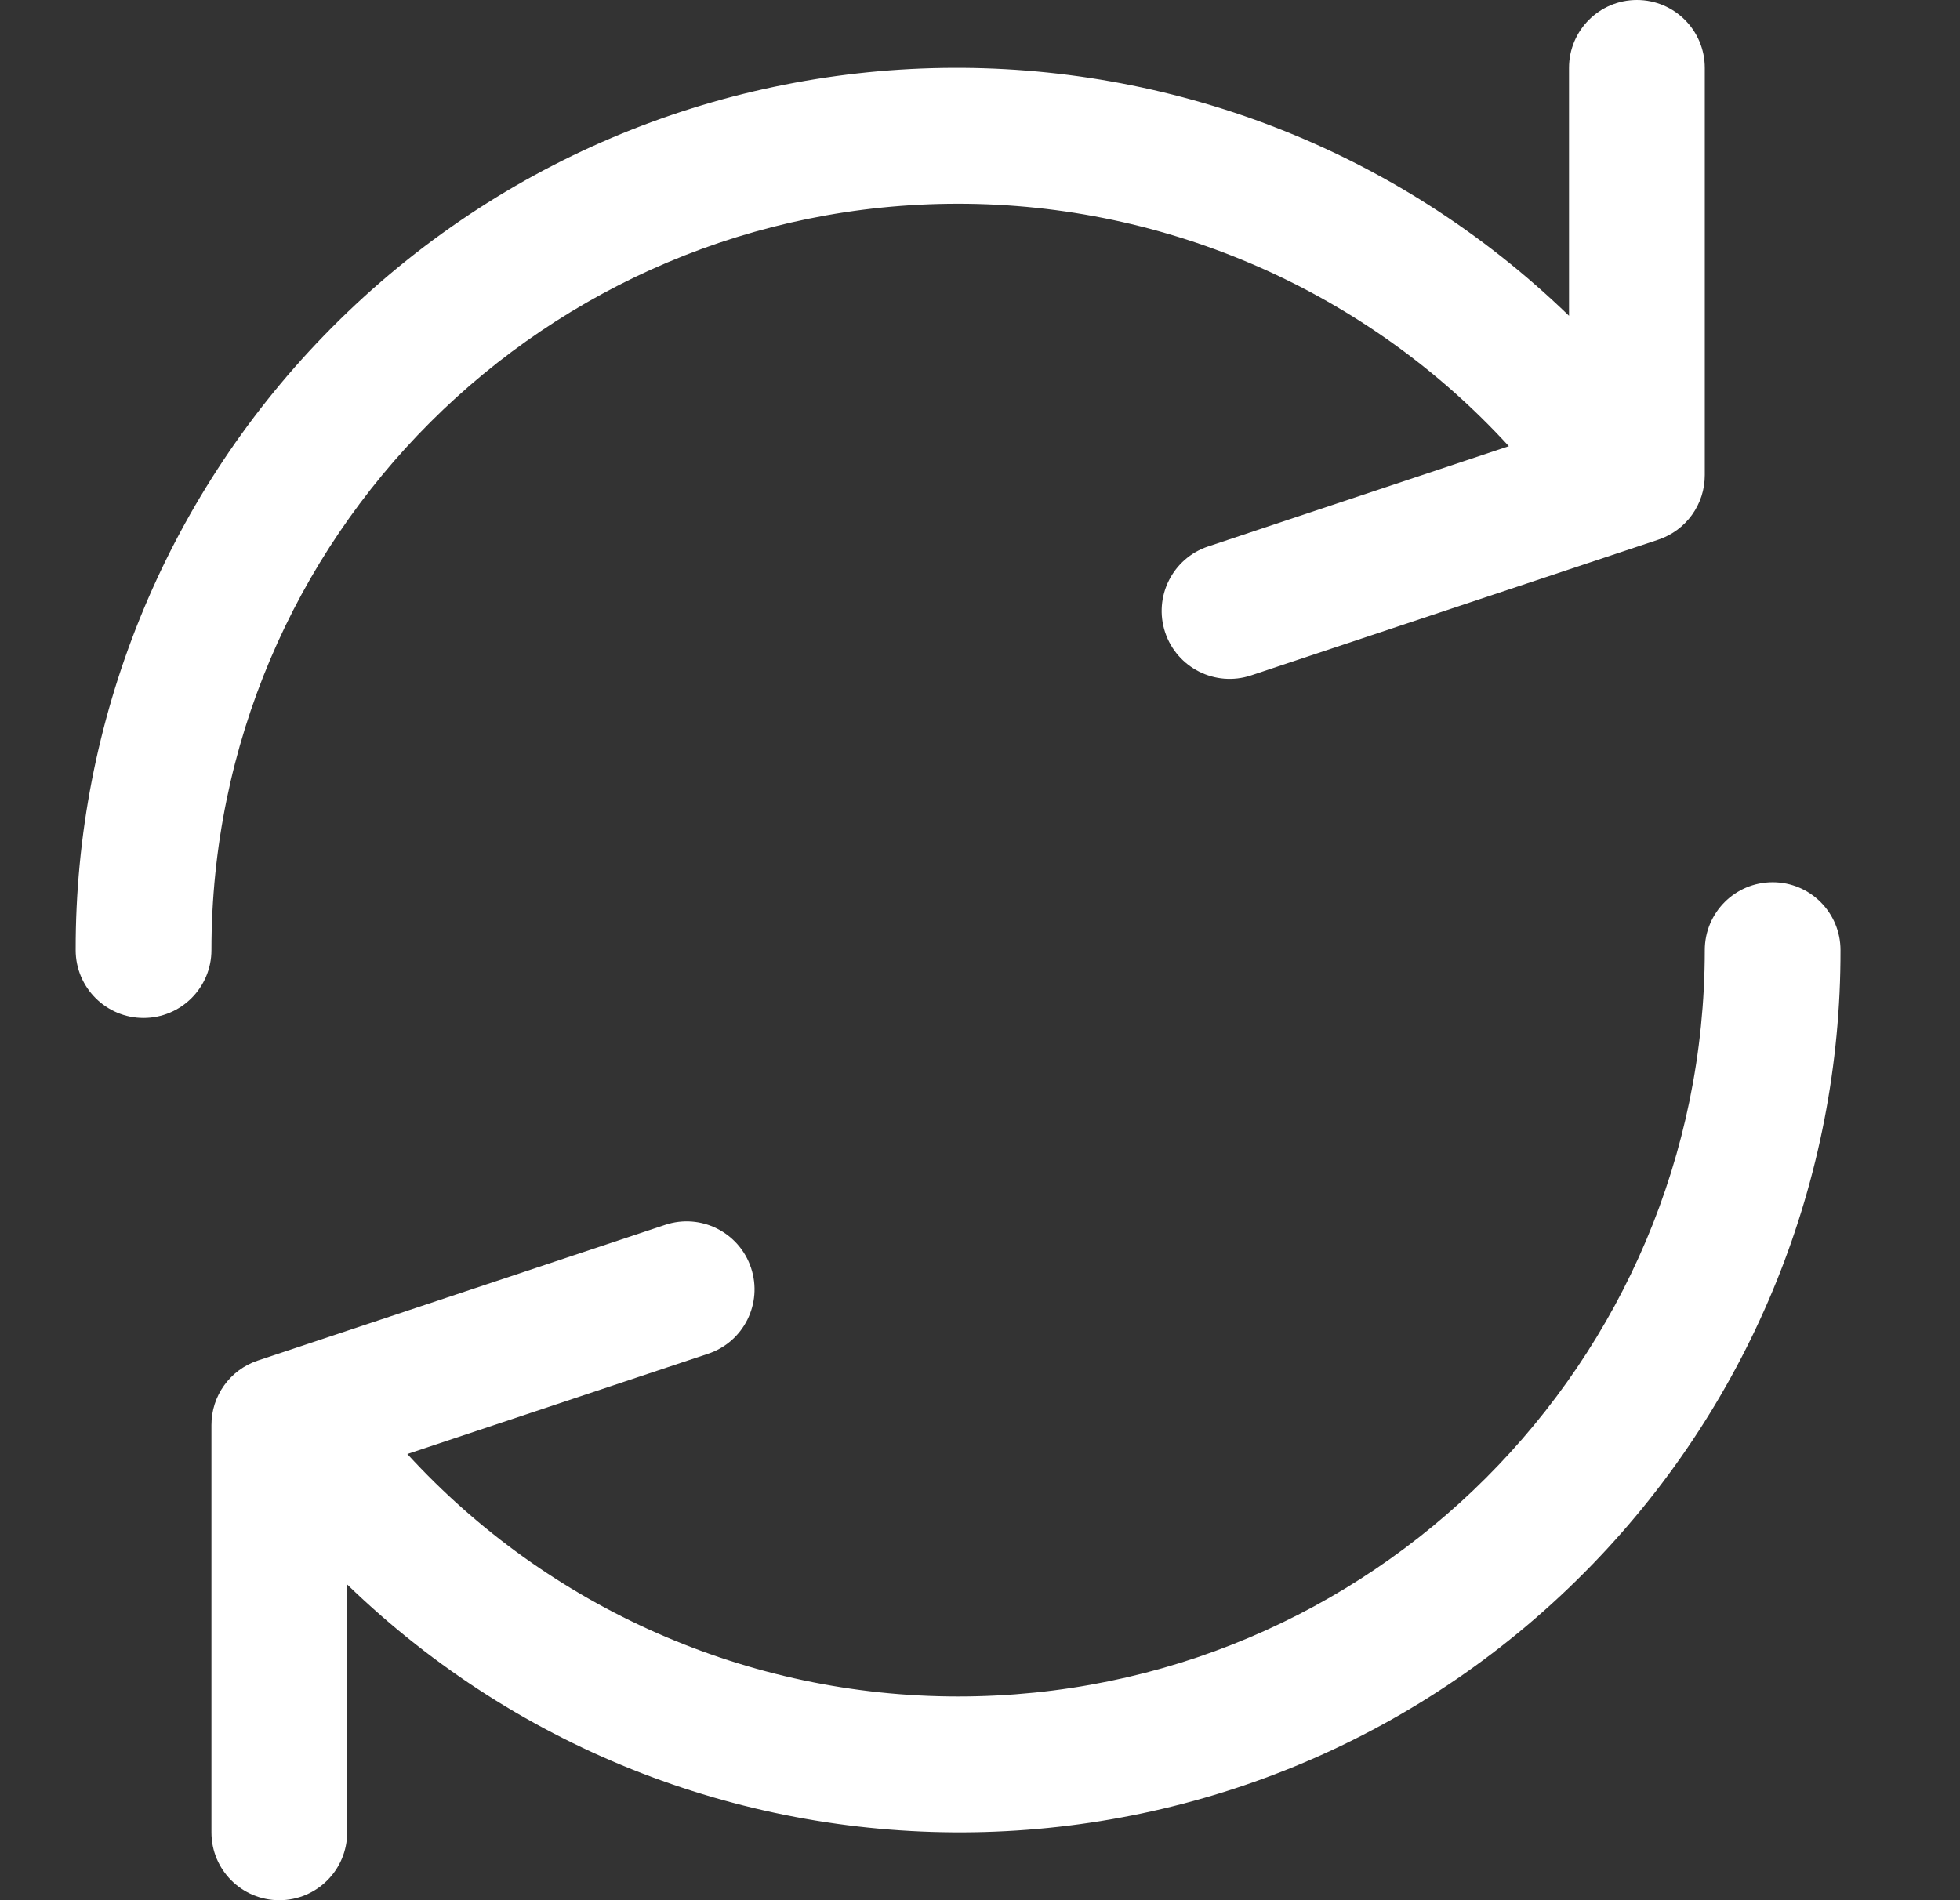
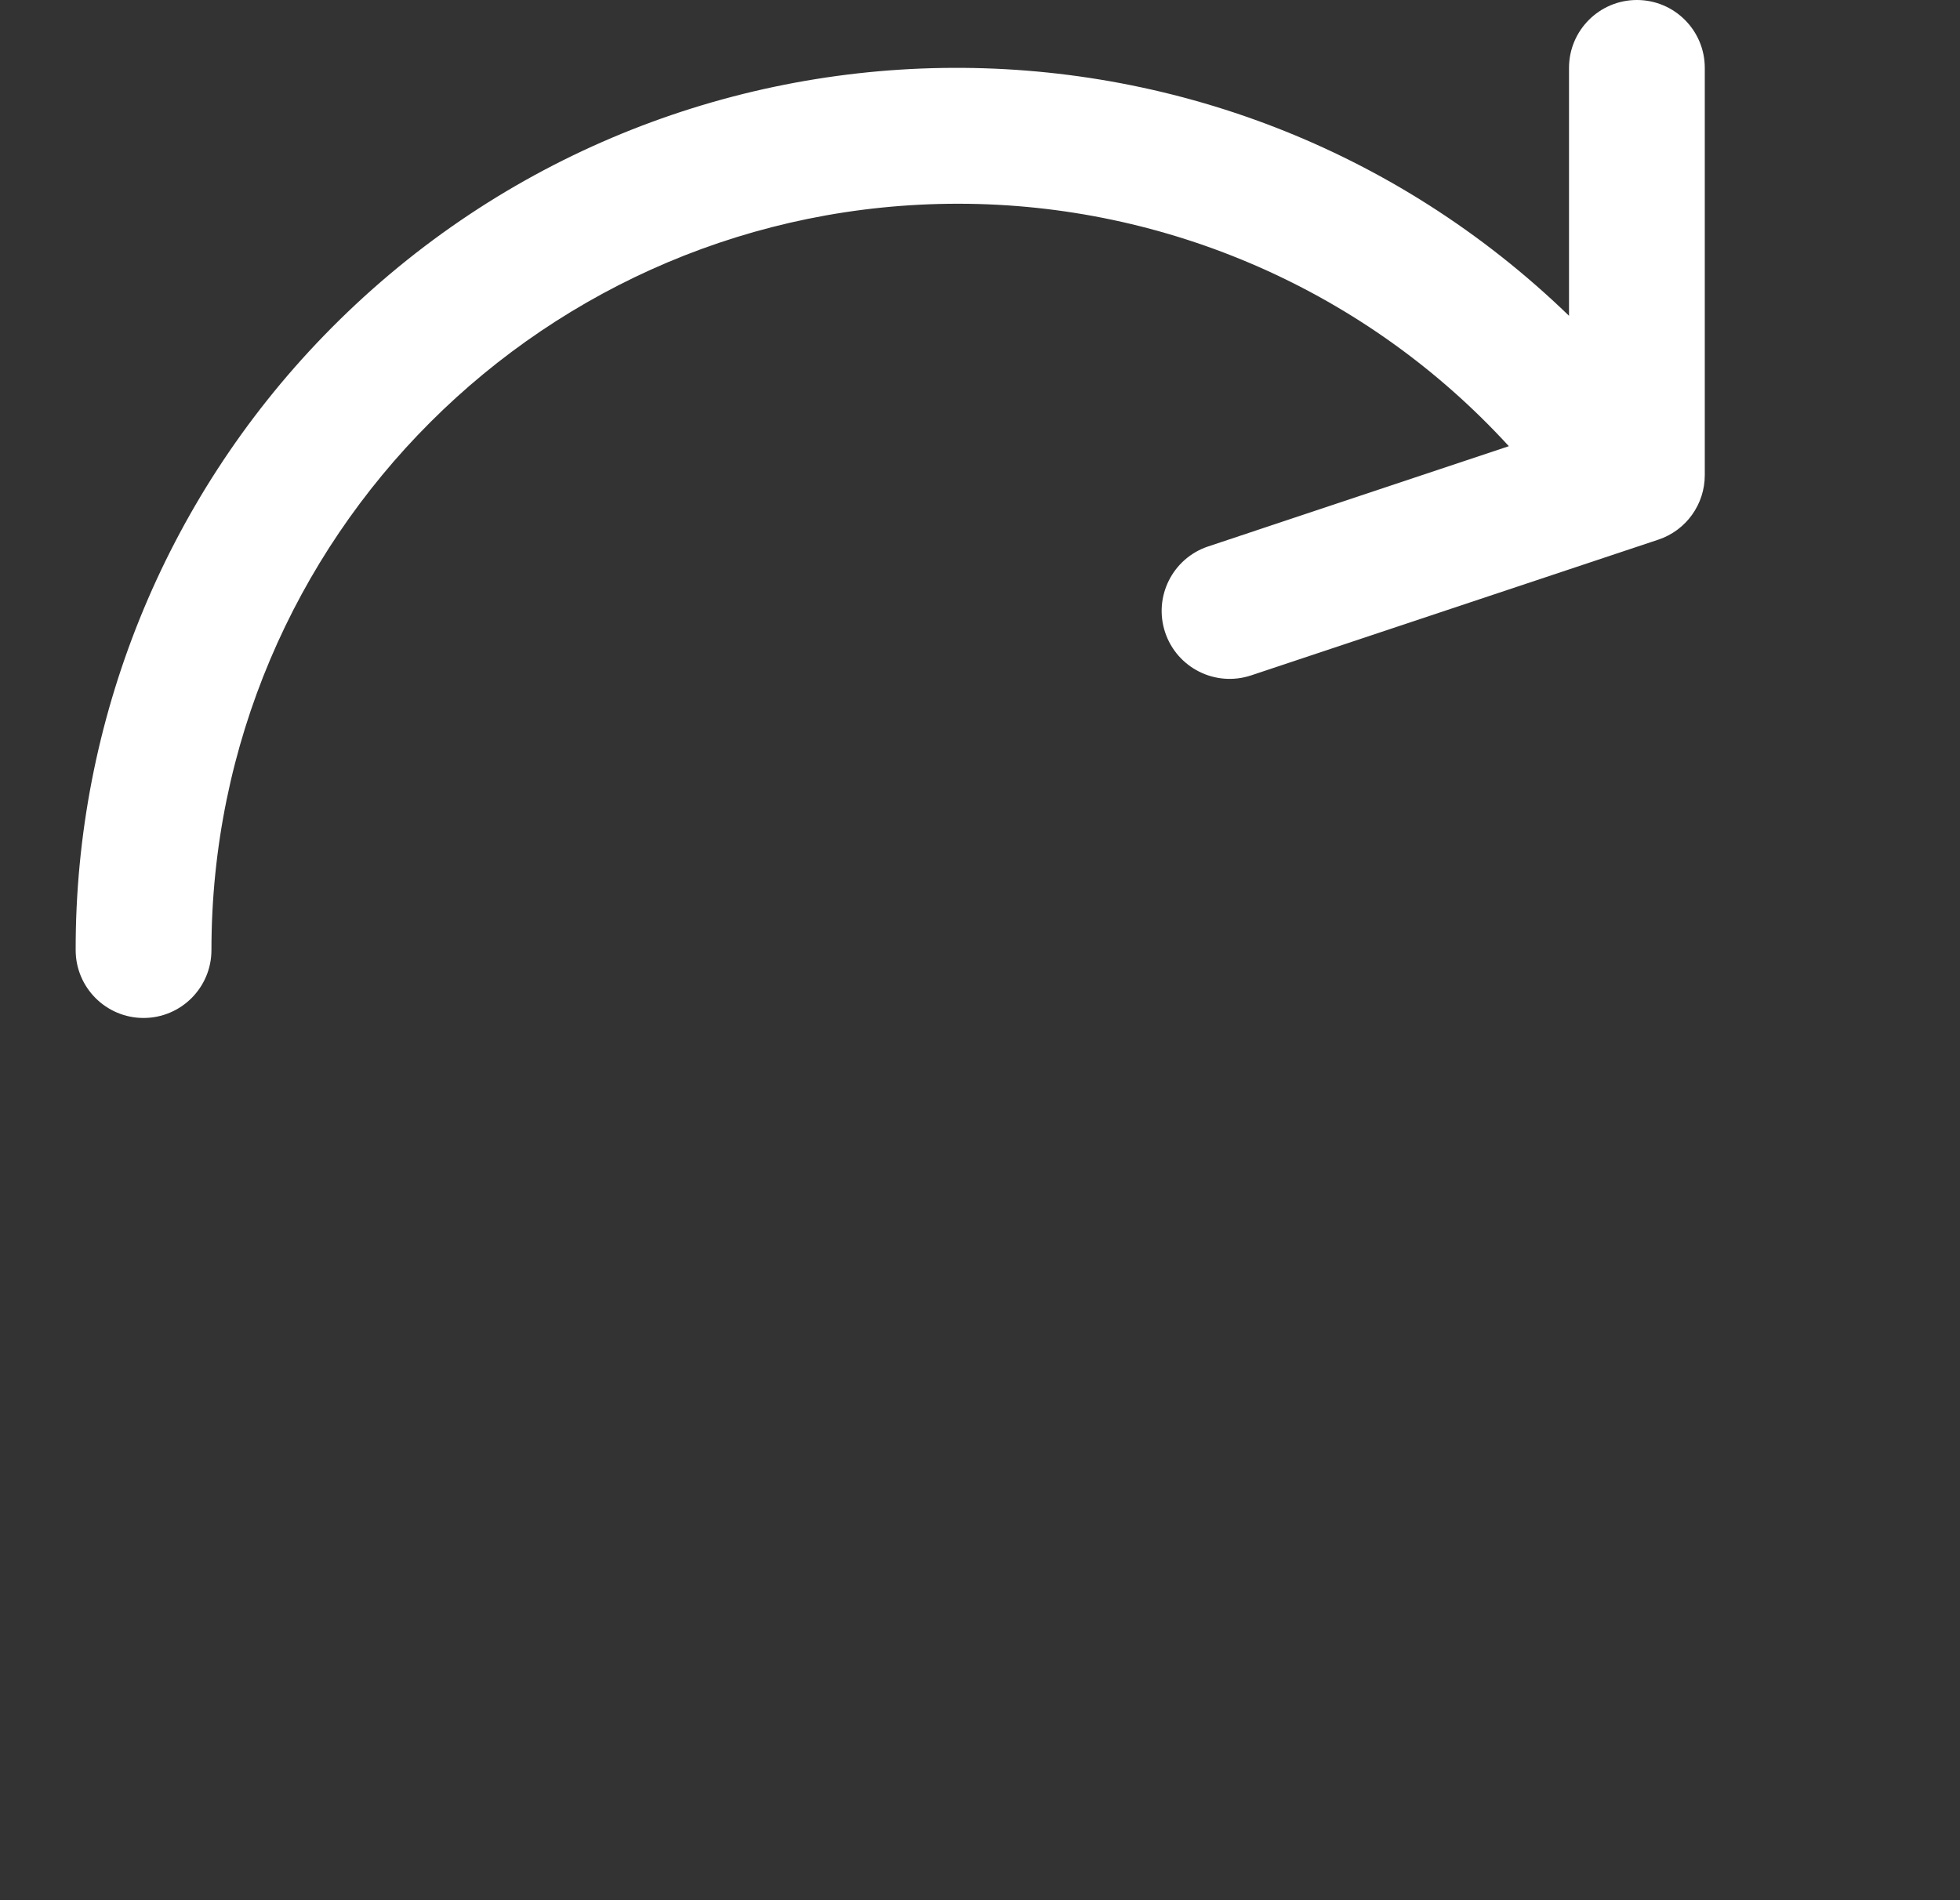
<svg xmlns="http://www.w3.org/2000/svg" width="33" height="32" viewBox="0 0 33 32" fill="none">
  <rect x="0" y="0" width="33" height="32" fill="#333333" stroke="none" />
  <g clip-path="url(#clip0_180_600)">
    <path d="M27.56 0C26.929 0 26.417 0.512 26.417 1.143V5.318C20.533 -0.379 11.146 -0.227 5.449 5.657C2.764 8.43 1.267 12.14 1.274 16C1.274 16.631 1.786 17.143 2.417 17.143C3.048 17.143 3.56 16.631 3.56 16C3.561 9.057 9.191 3.43 16.134 3.431C19.66 3.432 23.024 4.913 25.404 7.514L20.342 9.202C19.742 9.402 19.418 10.05 19.617 10.649C19.817 11.249 20.464 11.573 21.064 11.374L27.921 9.088C28.389 8.932 28.704 8.493 28.703 8V1.143C28.703 0.512 28.191 0 27.56 0Z" fill="white" />
-     <path d="M29.846 14.857C29.214 14.857 28.703 15.369 28.703 16C28.701 22.943 23.072 28.571 16.129 28.569C12.602 28.569 9.239 27.087 6.858 24.486L11.921 22.798C12.521 22.599 12.845 21.951 12.645 21.351C12.446 20.752 11.798 20.427 11.199 20.627L4.341 22.912C3.873 23.068 3.558 23.507 3.56 24V30.858C3.56 31.489 4.071 32 4.703 32C5.334 32 5.845 31.489 5.845 30.858V26.683C11.729 32.379 21.117 32.227 26.813 26.343C29.498 23.57 30.996 19.86 30.988 16C30.988 15.369 30.477 14.857 29.846 14.857Z" fill="white" />
  </g>
  <defs>
    <clipPath id="clip0_180_600">
      <rect width="32" height="32" fill="white" transform="translate(0.131)" />
    </clipPath>
  </defs>
</svg>